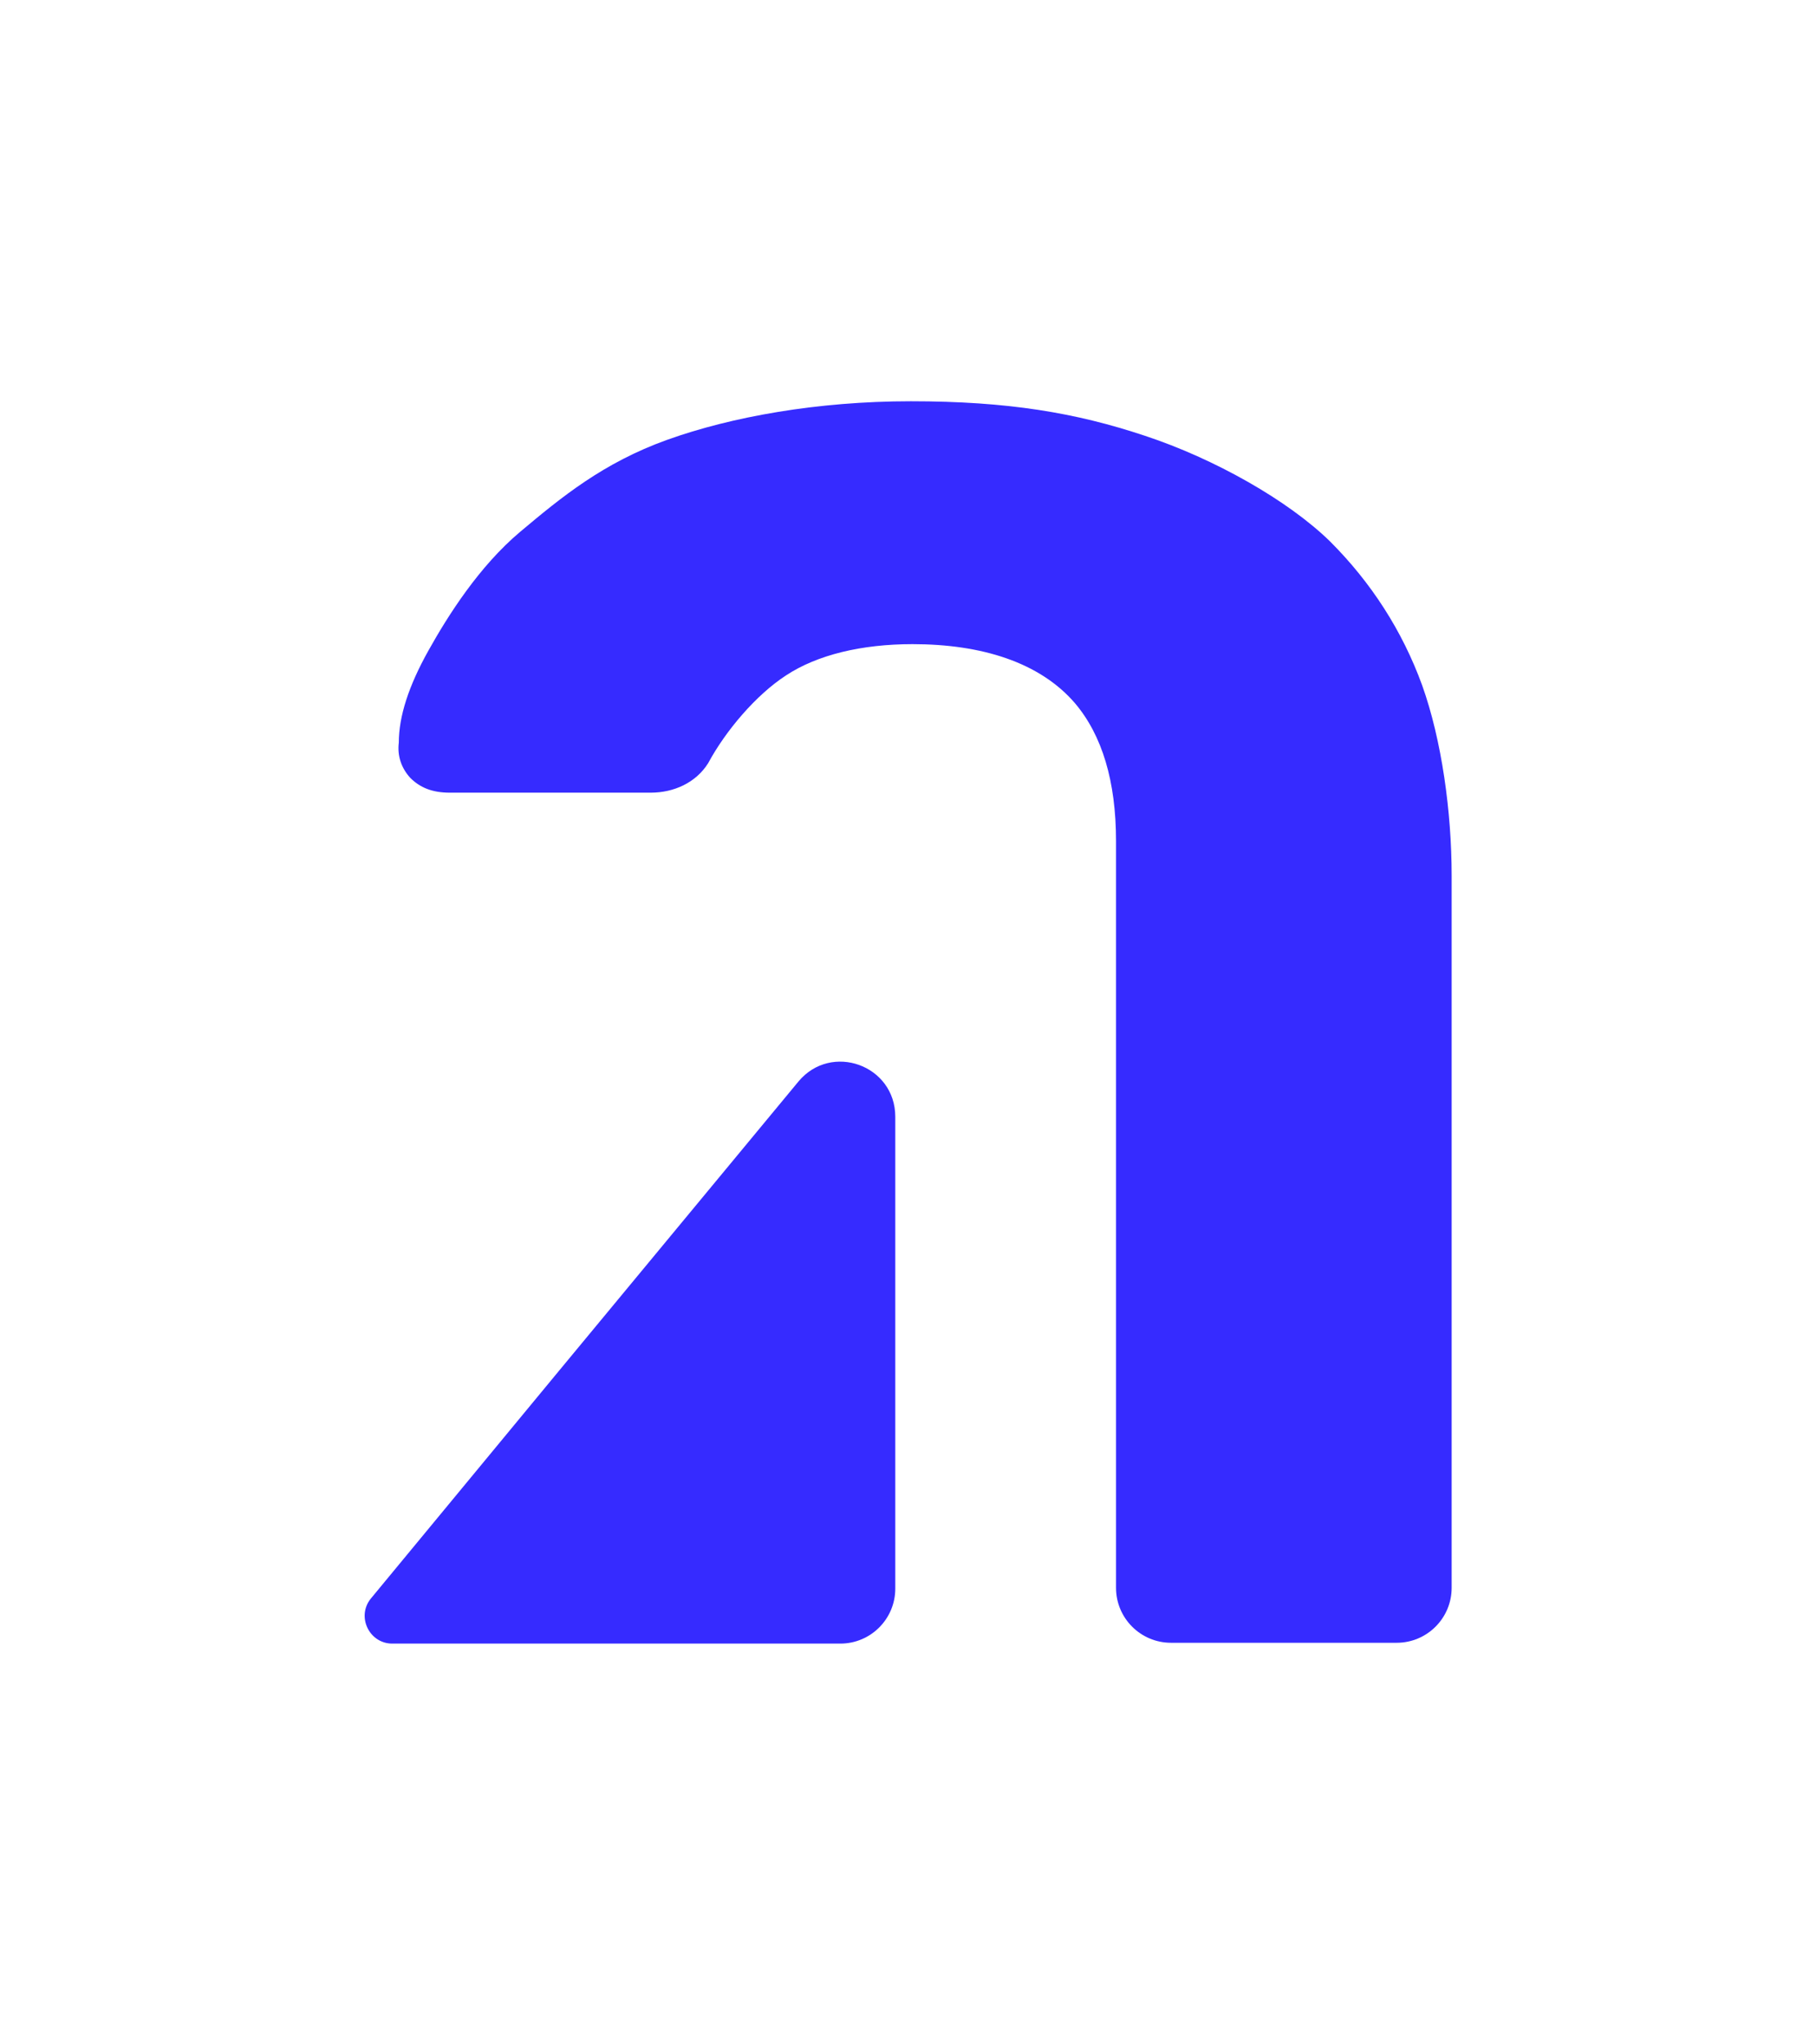
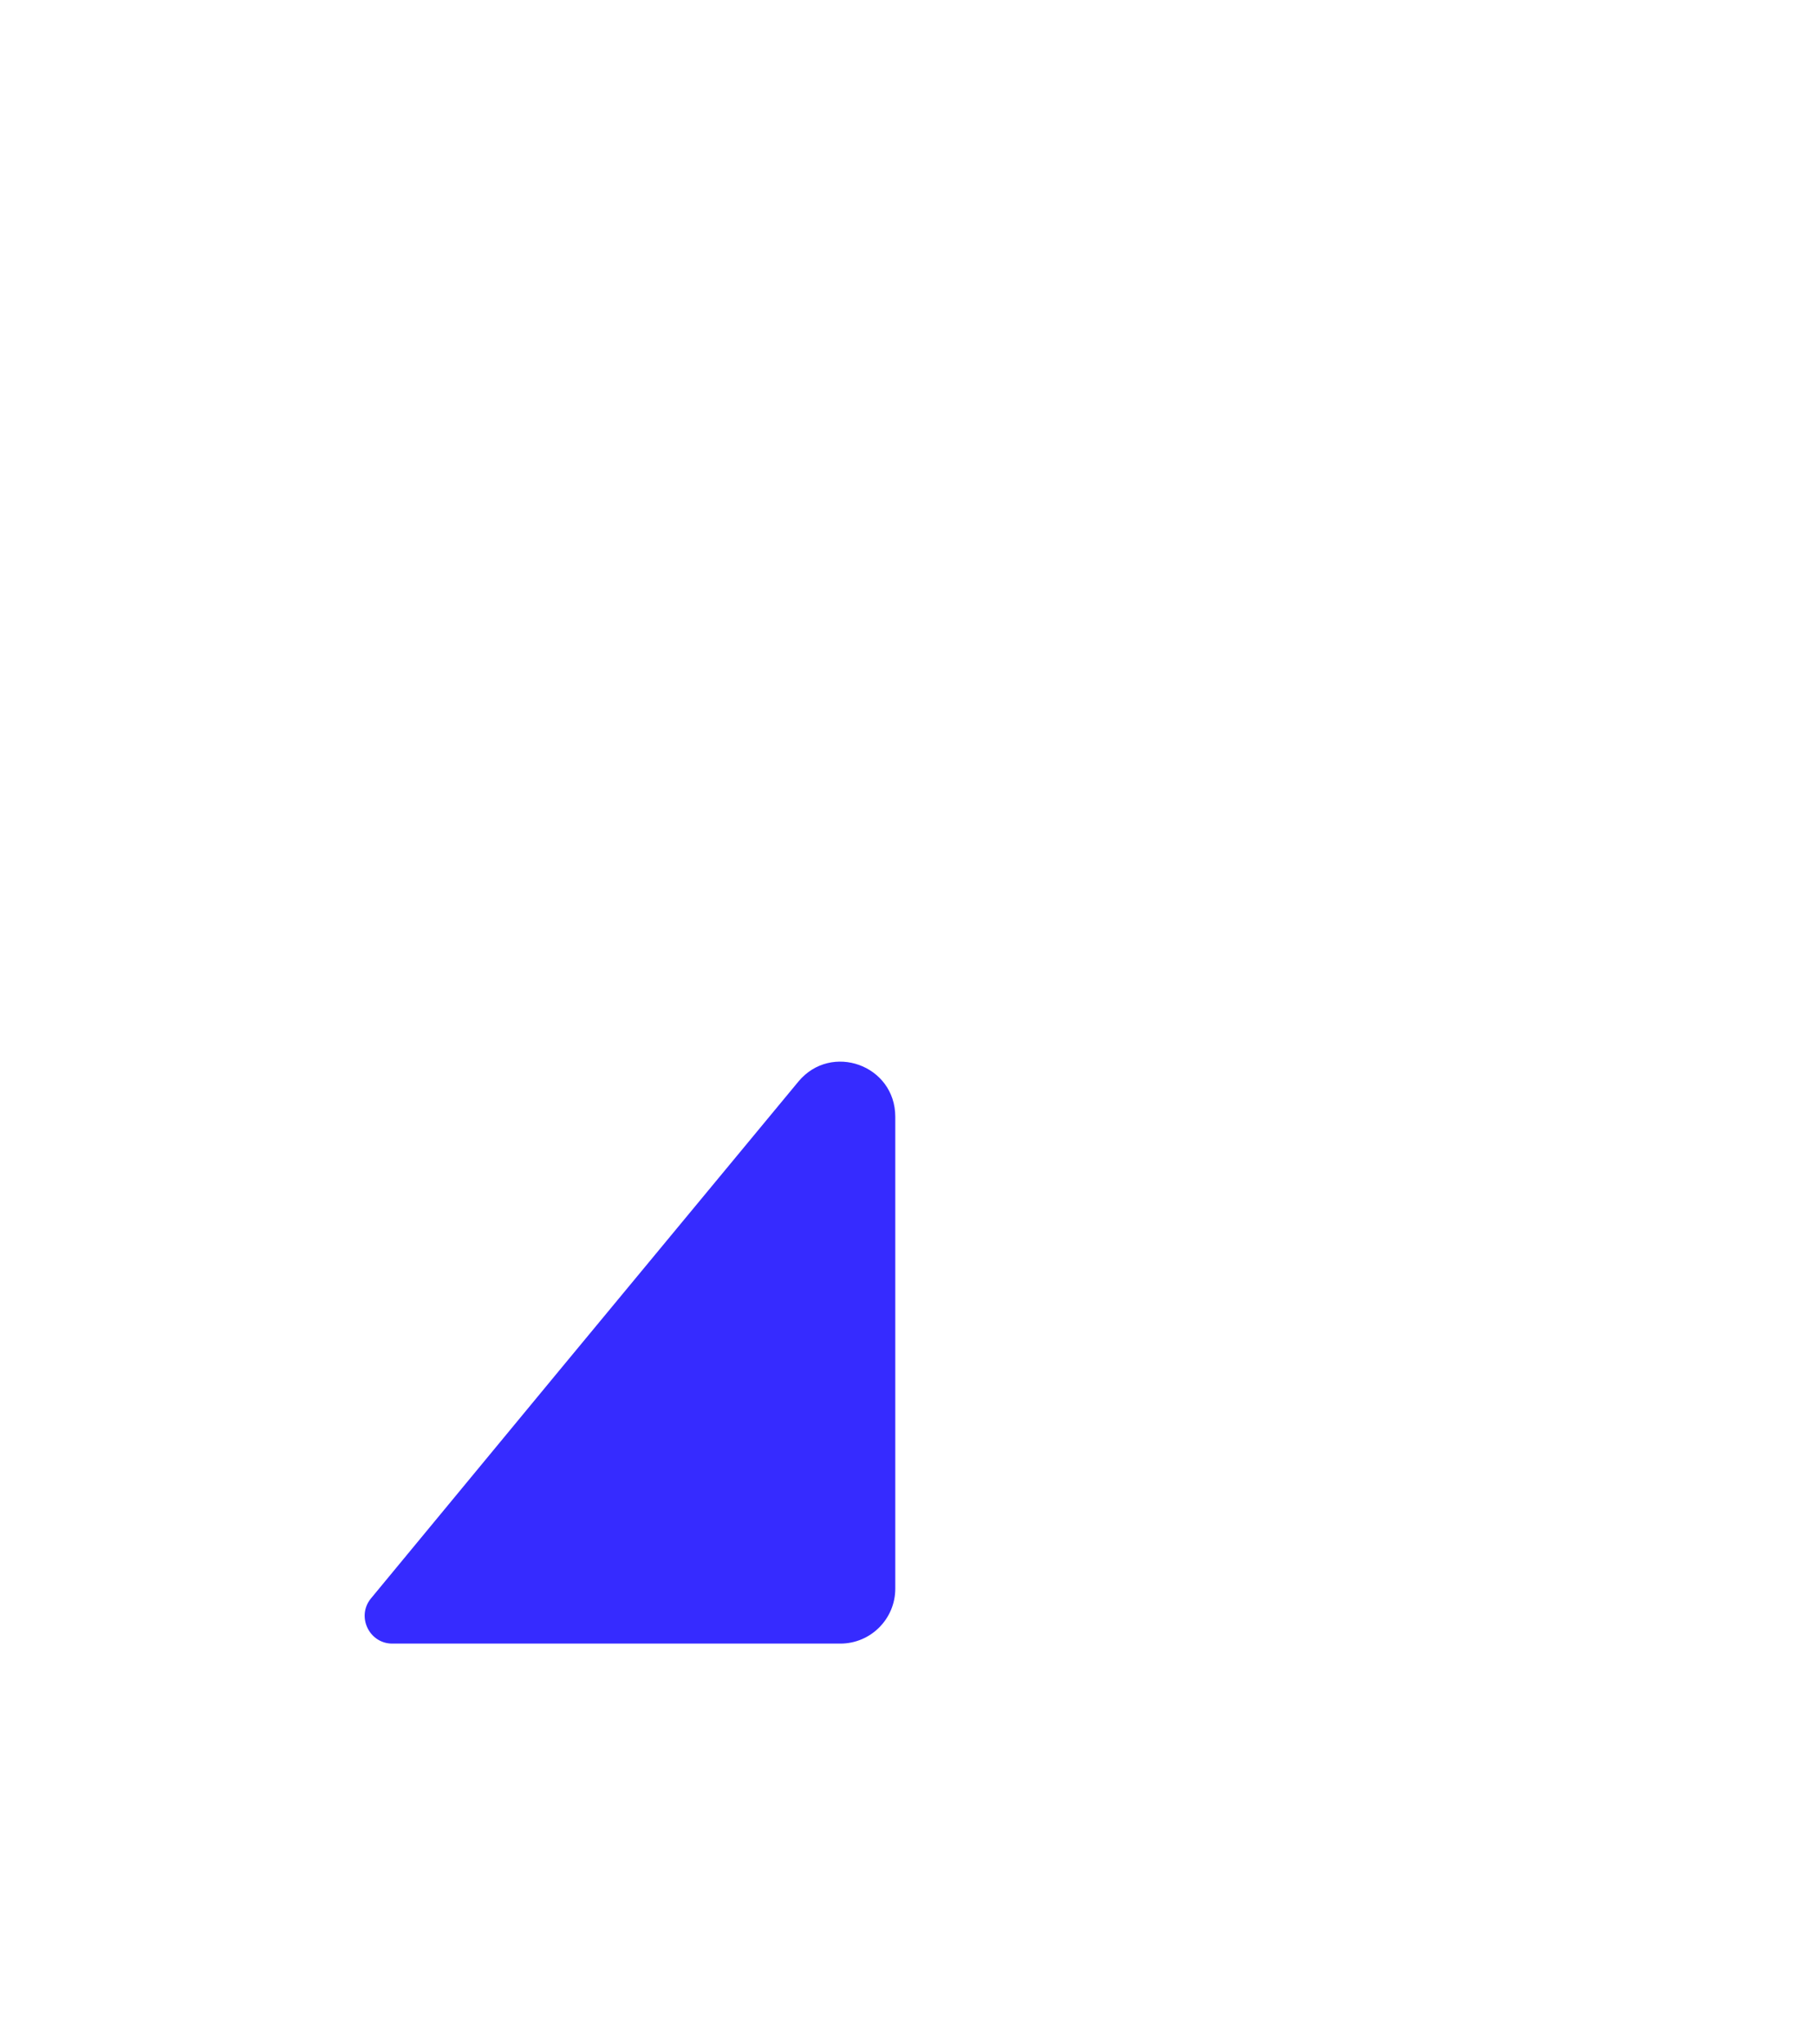
<svg xmlns="http://www.w3.org/2000/svg" data-bbox="44.438 48.9 132.462 151.4" viewBox="0 0 221.3 249.1" data-type="color">
  <g>
-     <path d="M176.9 106.7v86.8c0 3.7-3 6.7-6.7 6.7h-27.5c-3.7 0-6.7-3-6.7-6.7v-91c0-7.3-1.7-12.9-5-16.8-4.3-5-11.4-7.2-19.8-7.2-6.2 0-11.6 1.3-15.4 3.8-3.7 2.4-7.4 6.8-9.5 10.7-1.5 2.4-4.2 3.6-7 3.6H54.8c-2.1 0-3.6-.6-4.8-1.8-1.1-1.2-1.6-2.7-1.4-4.3 0-3.2 1.2-6.9 3.6-11.2C54.6 75 58.4 69 63.4 64.8c5-4.2 10.1-8.4 17.9-11.2 7.8-2.8 18.3-4.7 29.7-4.7 11.8 0 20.1 1.4 28.5 4.2C148 55.9 157 61 162.1 66c5 5 8.8 10.9 11.2 17.5 2.4 6.7 3.6 15.5 3.6 23.2z" fill="#362bff" data-color="1" />
    <path d="m68 167.2 29.3-35.4c4-4.8 11.8-2 11.8 4.3v57.5c0 3.7-3 6.7-6.7 6.7H47.8c-2.8 0-4.4-3.3-2.6-5.5L68 167.2z" fill="#362bff" data-color="1" />
  </g>
</svg>